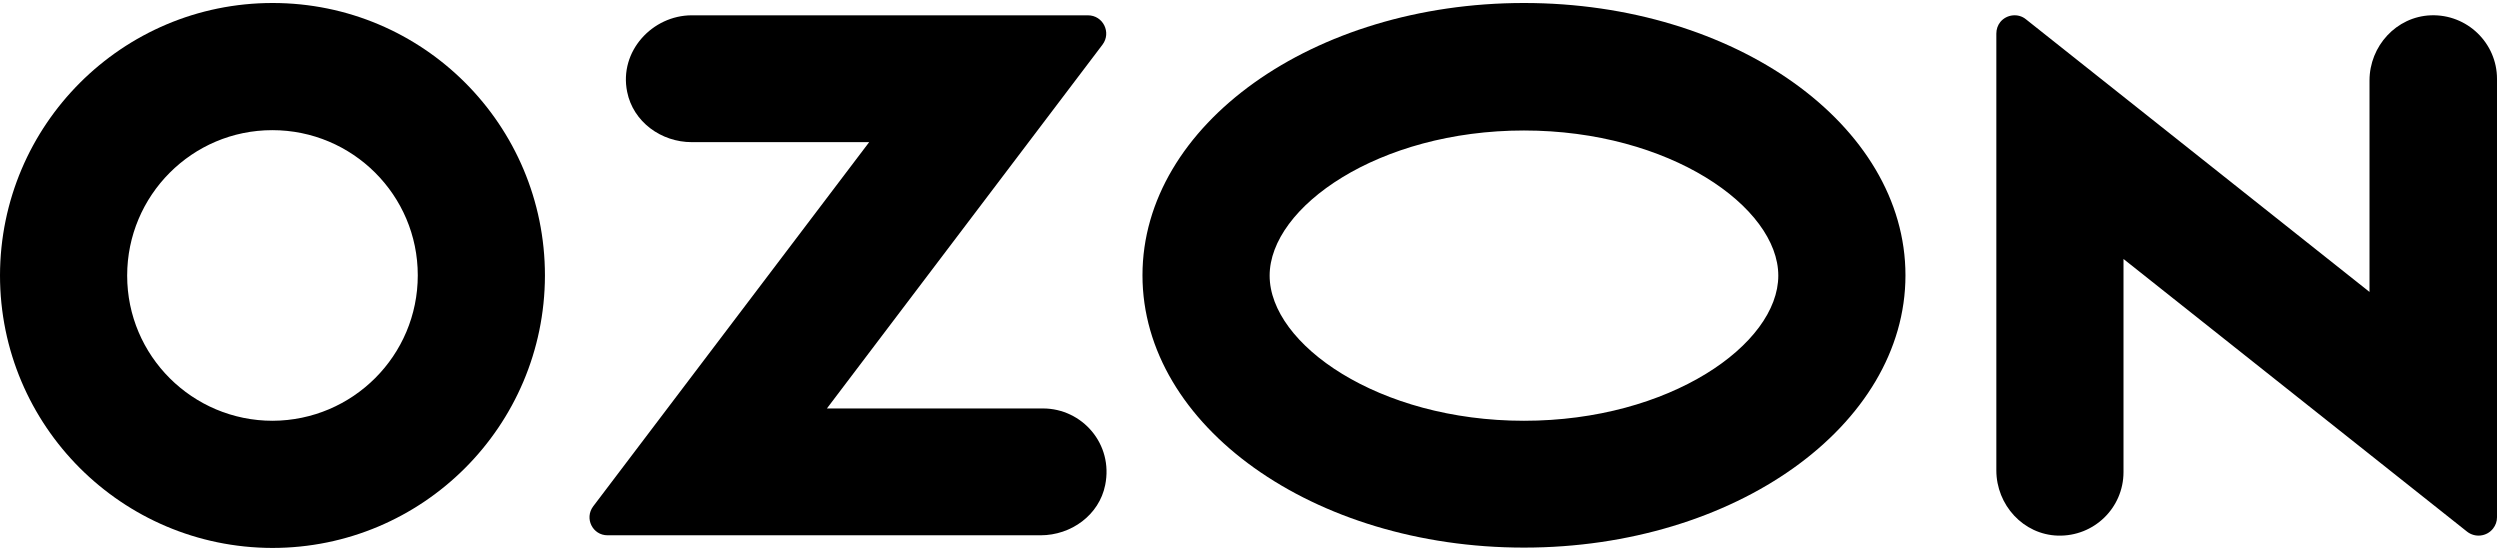
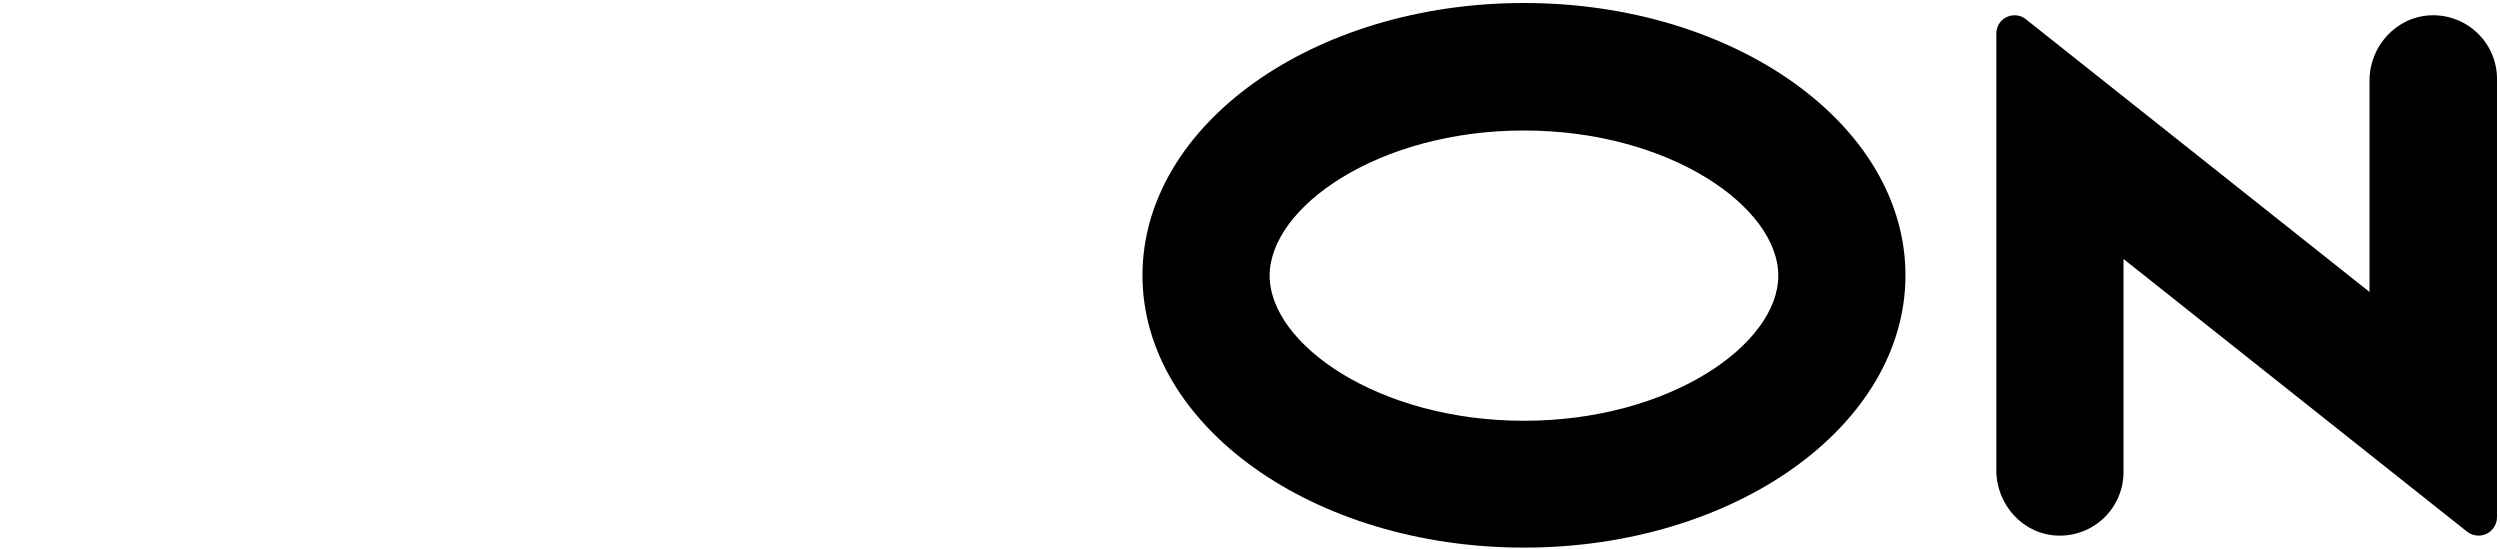
<svg xmlns="http://www.w3.org/2000/svg" width="751" height="165" viewBox="0 0 751 165" fill="none">
  <path d="M457.8 0.9C394.5 0.9 343.2 37.5 343.2 82.7C343.2 127.9 394.5 164.5 457.8 164.5C521.1 164.5 572.4 127.9 572.4 82.7C572.4 37.5 521.1 0.9 457.8 0.9ZM457.8 126.4C414.1 126.4 381.4 103.4 381.4 82.8C381.4 62.2 414.1 39.2 457.8 39.2C501.5 39.2 534.2 62.2 534.2 82.8C534.2 103.4 501.6 126.4 457.8 126.4Z" fill="black" />
-   <path d="M81.9 0.9C36.7 0.9 0.1 37.5 0 82.7C0 127.9 36.6 164.5 81.8 164.6C127 164.6 163.6 128 163.7 82.8C163.7 37.5 127.1 0.9 81.9 0.9ZM125.5 82.7C125.5 106.8 106 126.3 81.9 126.4C57.8 126.4 38.2 106.9 38.2 82.8C38.2 58.7 57.7 39.1 81.8 39.1C105.9 39.1 125.5 58.6 125.5 82.7Z" fill="black" />
-   <path d="M313.3 122.7H248.4L331.2 13.4C333.9 9.8 331.4 4.6 326.8 4.6H207.8C196 4.6 185.9 15.4 188.4 27.6C190.2 36.6 198.6 42.7 207.8 42.7H261.1L178.2 152.1C175.5 155.7 178 160.8 182.5 160.8H312.6C321.8 160.8 330.2 154.7 332 145.7C334.5 133.4 325.1 122.7 313.3 122.7Z" fill="black" />
  <path d="M750.1 23.7V155.4C750.1 156.6 749.7 157.8 748.9 158.8C747 161.2 743.5 161.6 741.1 159.7L637.9 77.8V141.8C637.9 152.6 629 161.2 618.2 160.9C607.8 160.6 599.7 151.7 599.7 141.3V10.1C599.7 8.8 600.1 7.6 600.9 6.6C602.8 4.3 606.3 3.9 608.6 5.8L711.8 87.7V24.2C711.8 13.8 719.9 5 730.2 4.6C741.1 4.2 750.1 12.9 750.1 23.7Z" fill="black" />
</svg>